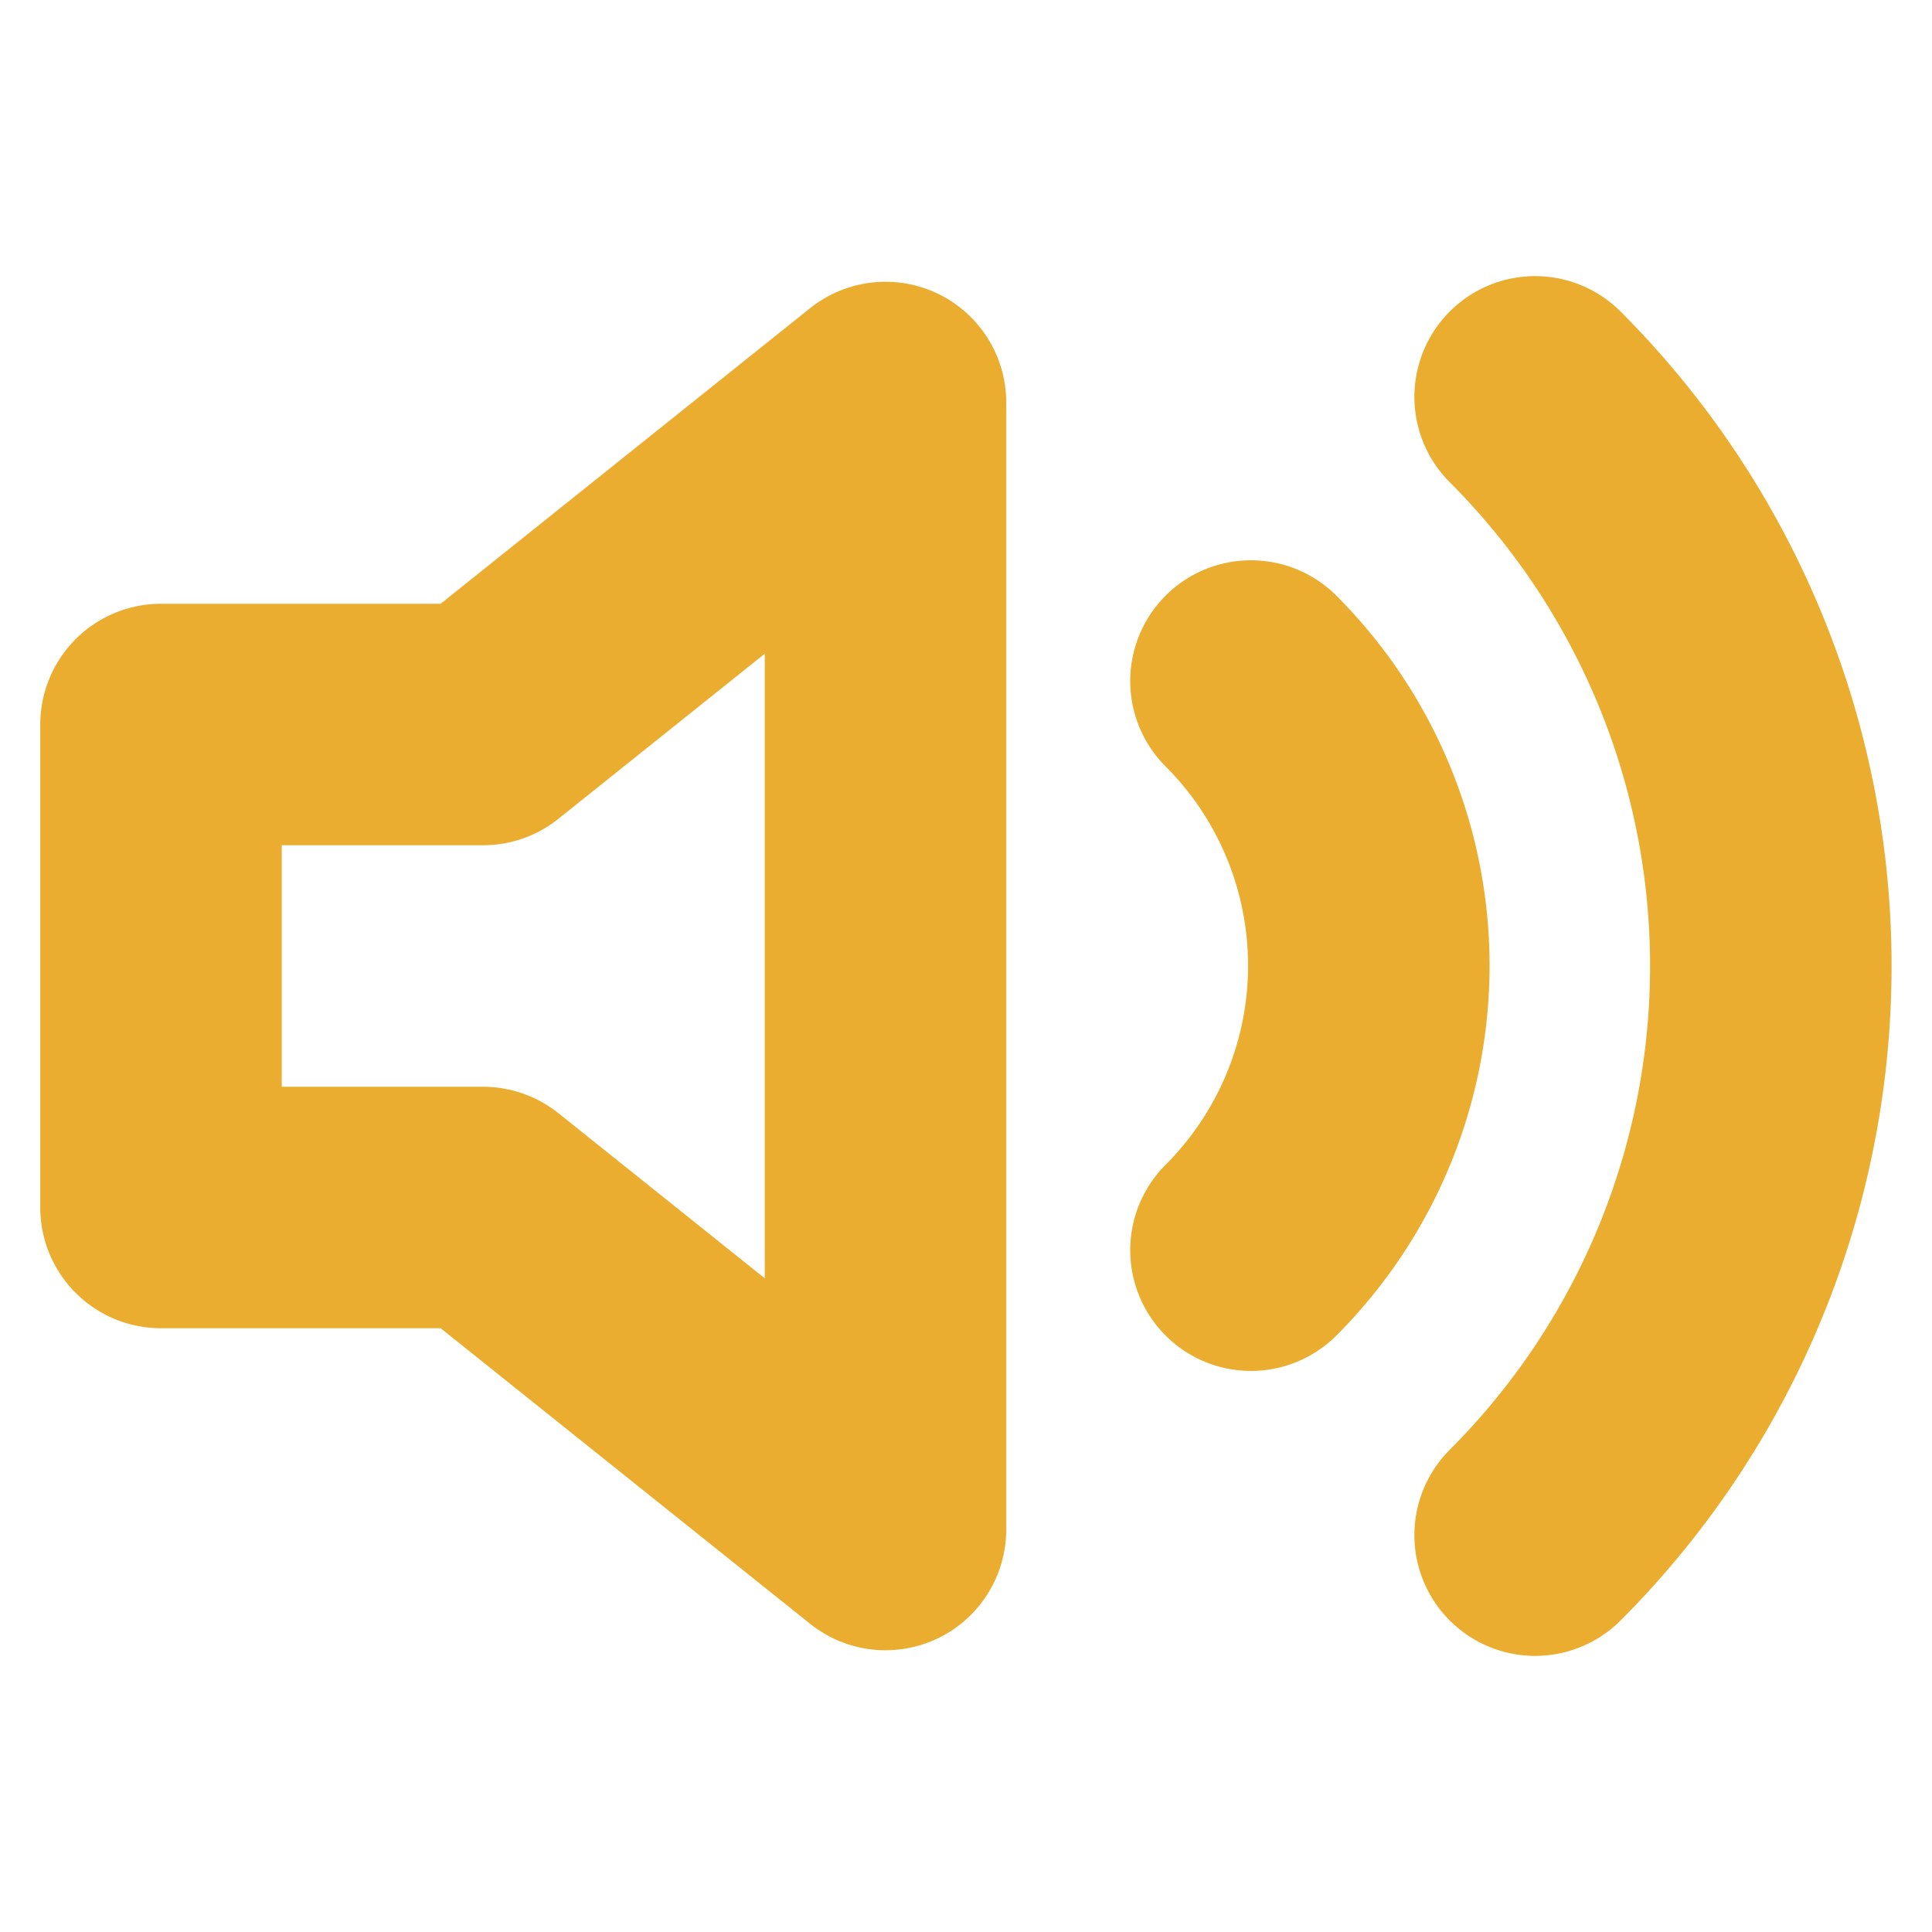
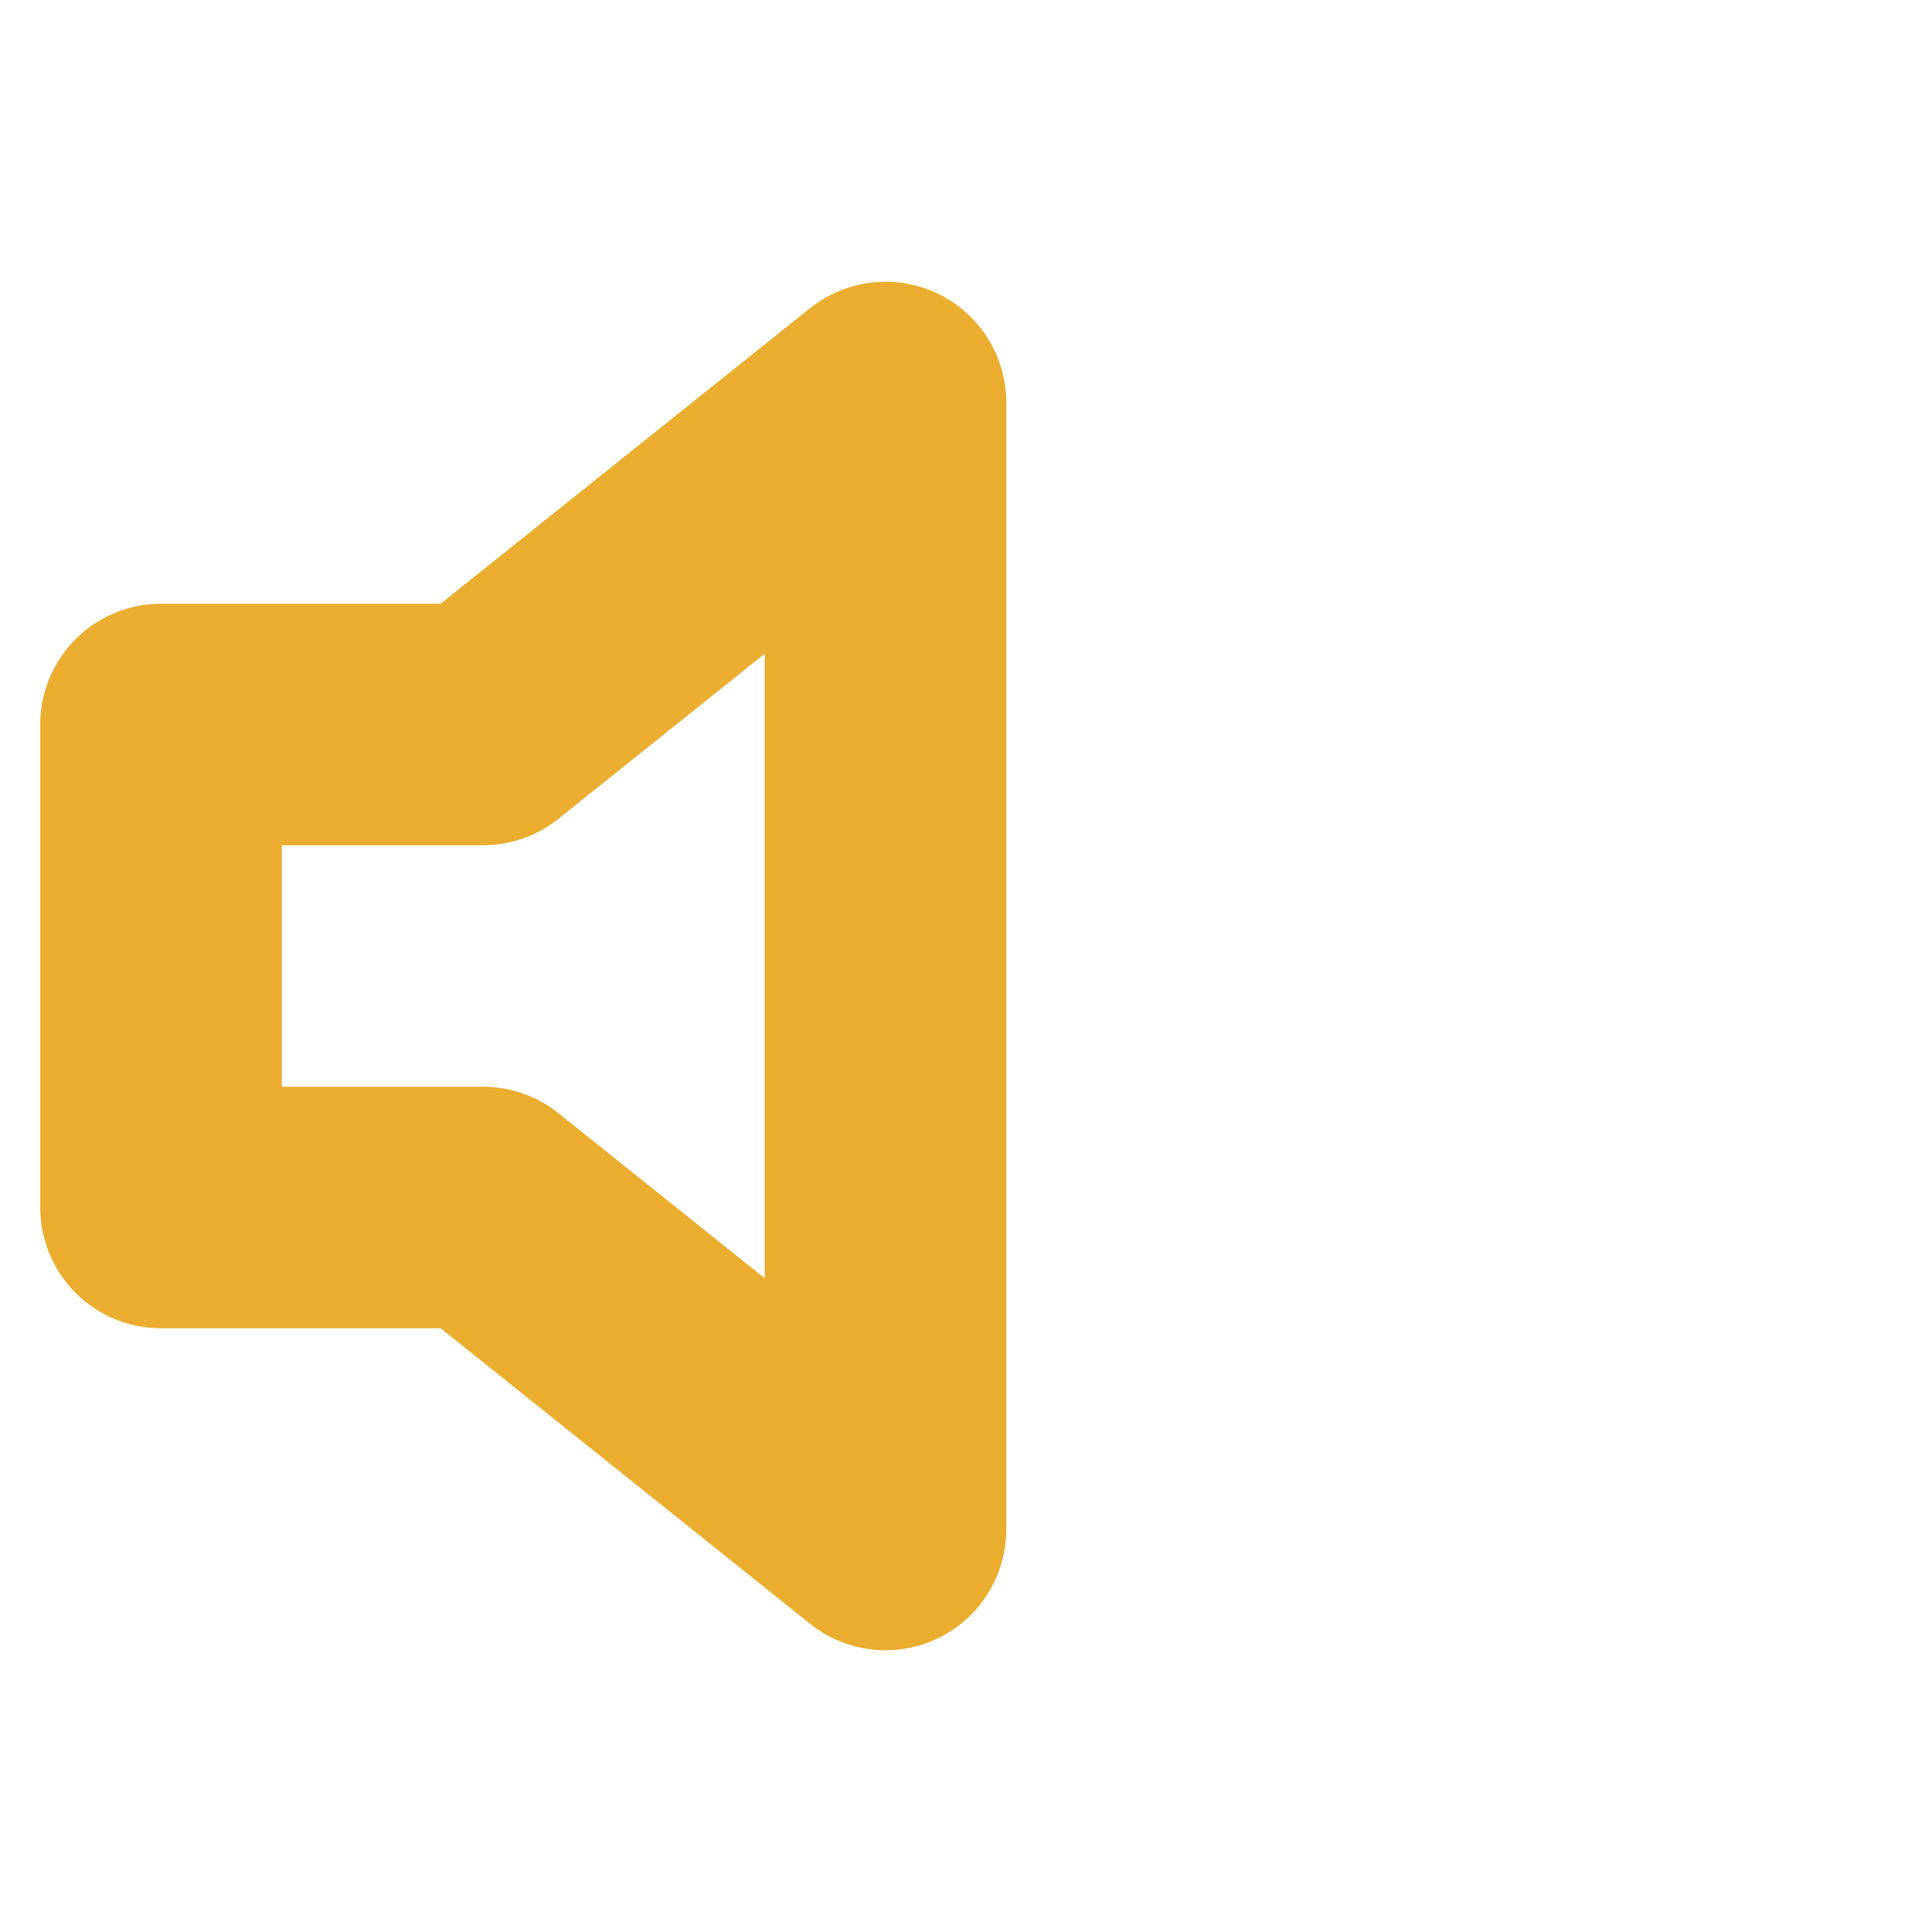
<svg xmlns="http://www.w3.org/2000/svg" width="24" height="24" viewBox="0 0 24 24" fill="none" stroke="#ebad2f" stroke-width="3" stroke-linecap="round" stroke-linejoin="round">
  <polygon points="11 5 6 9 2 9 2 15 6 15 11 19 11 5" />
-   <path d="M15.54 8.46a5 5 0 0 1 0 7.07" />
-   <path d="M19.07 4.93a10 10 0 0 1 0 14.14" />
</svg>